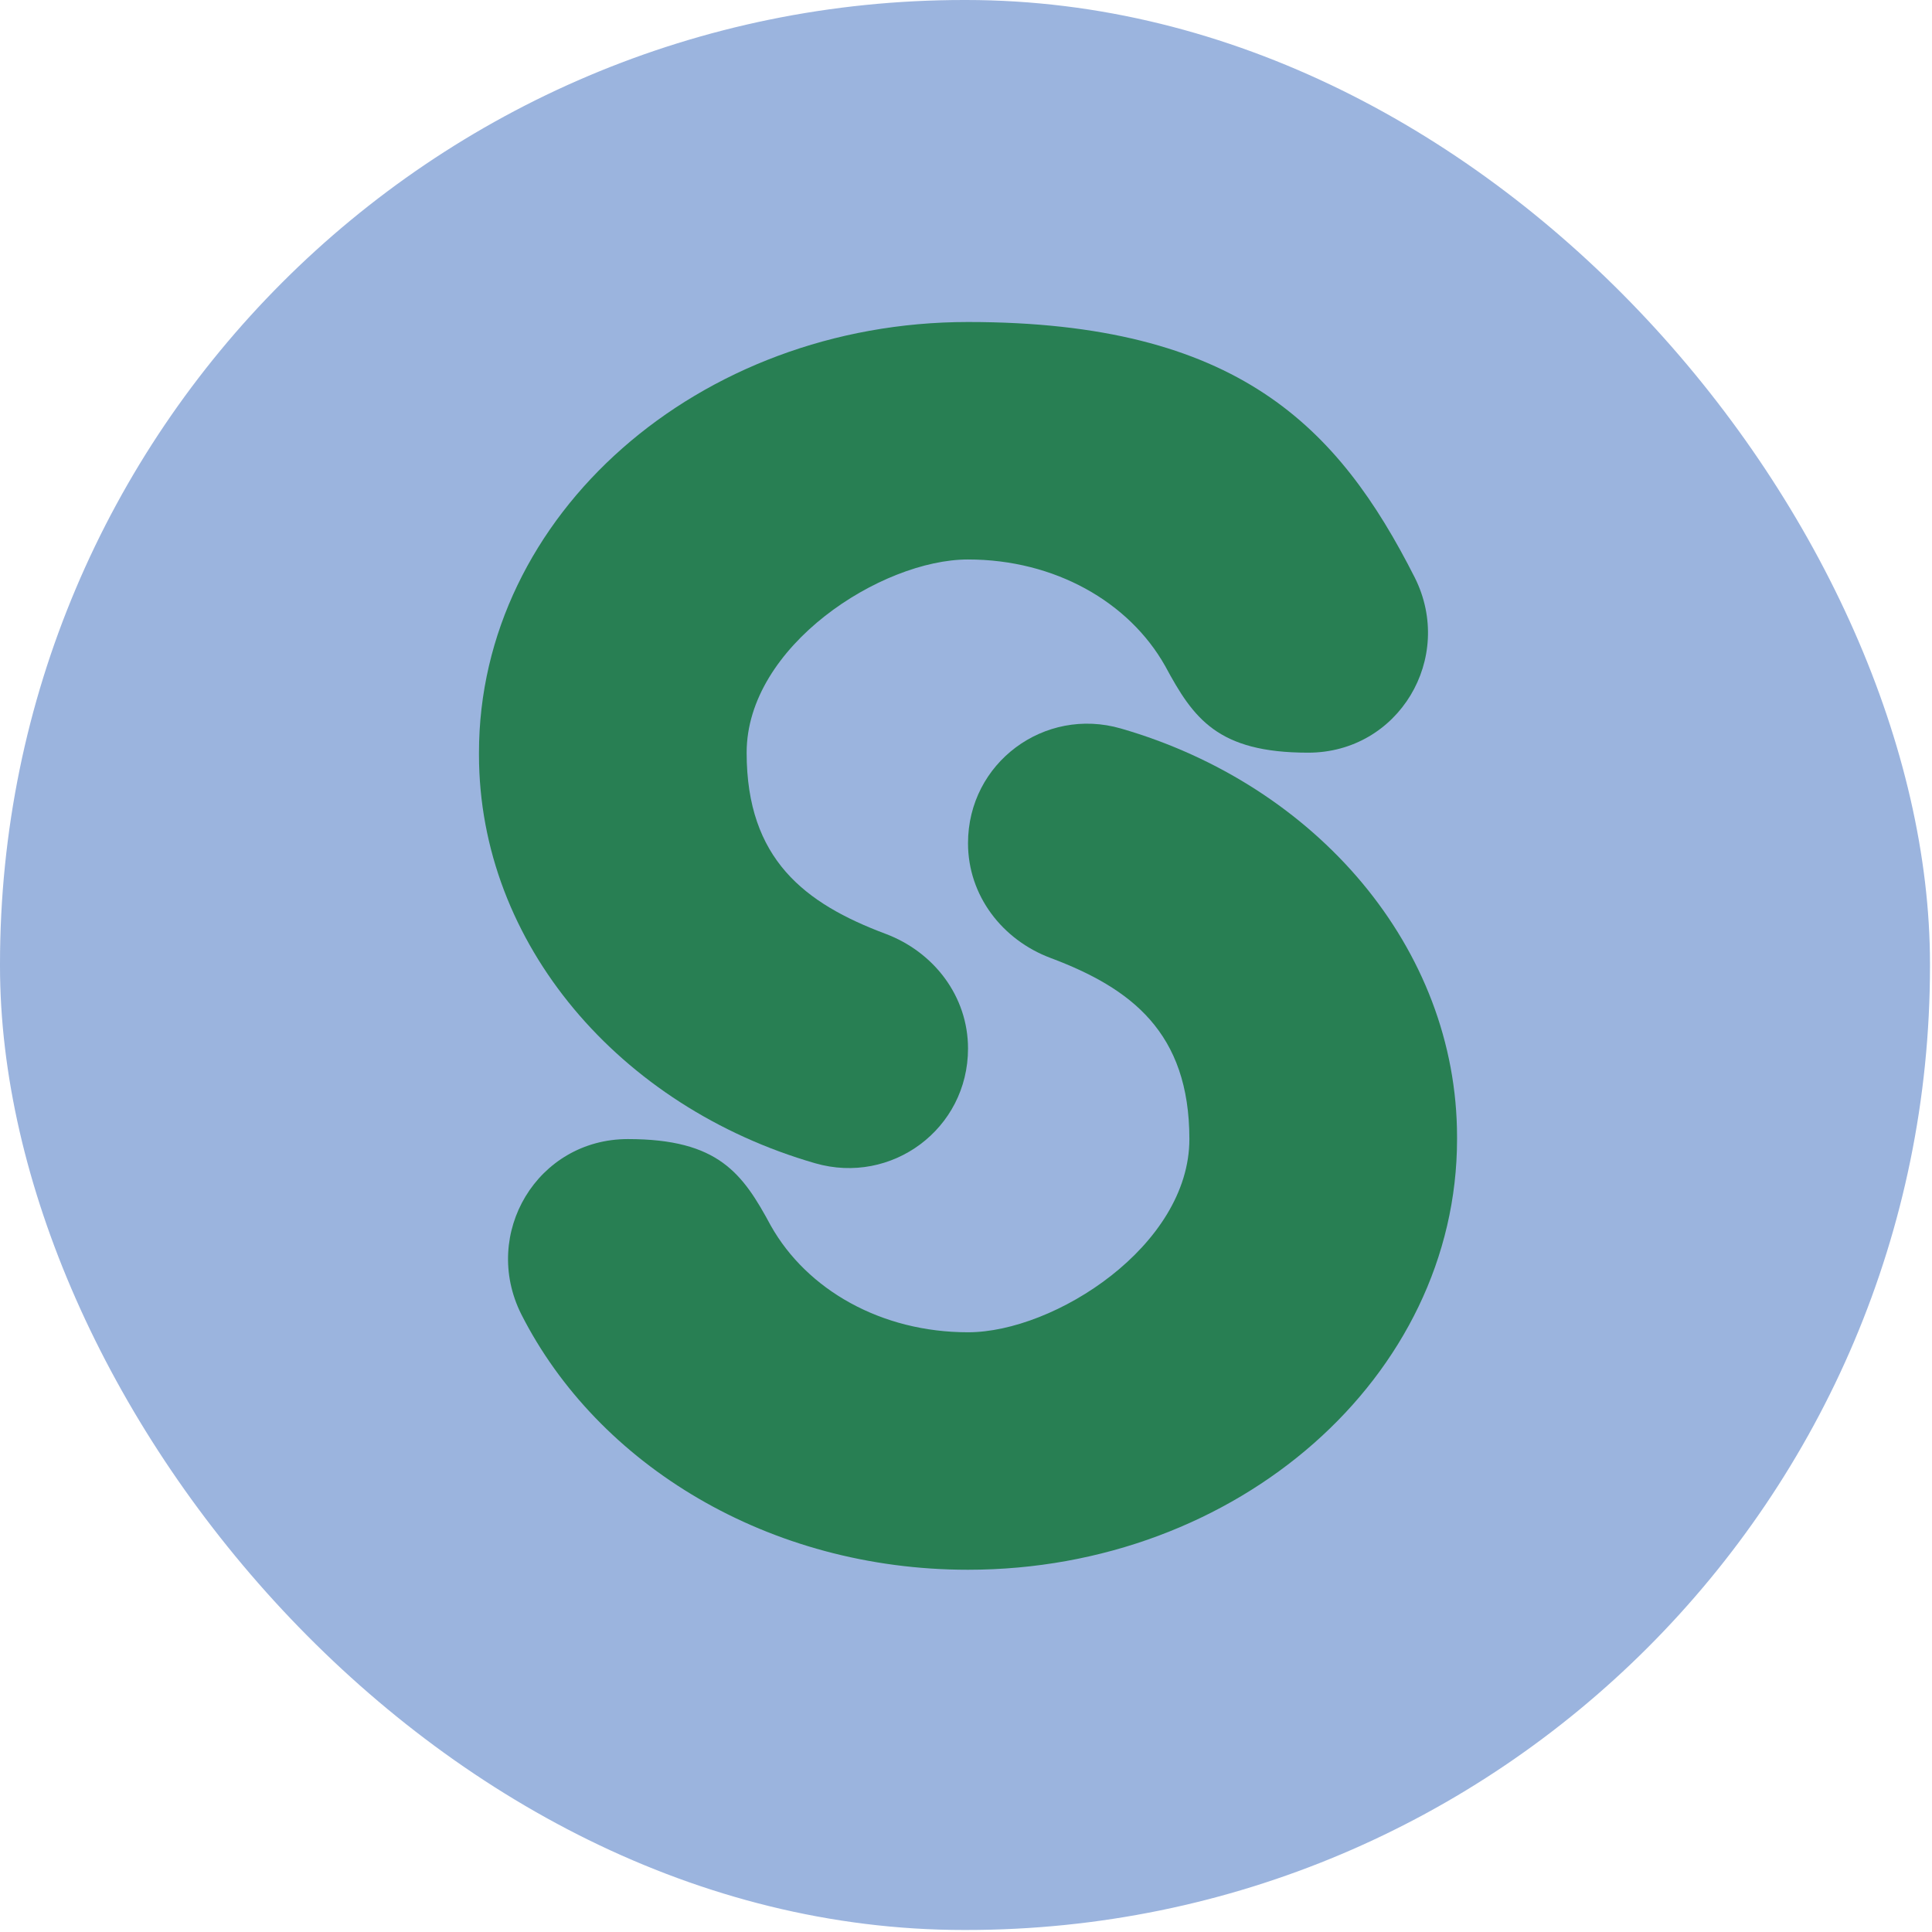
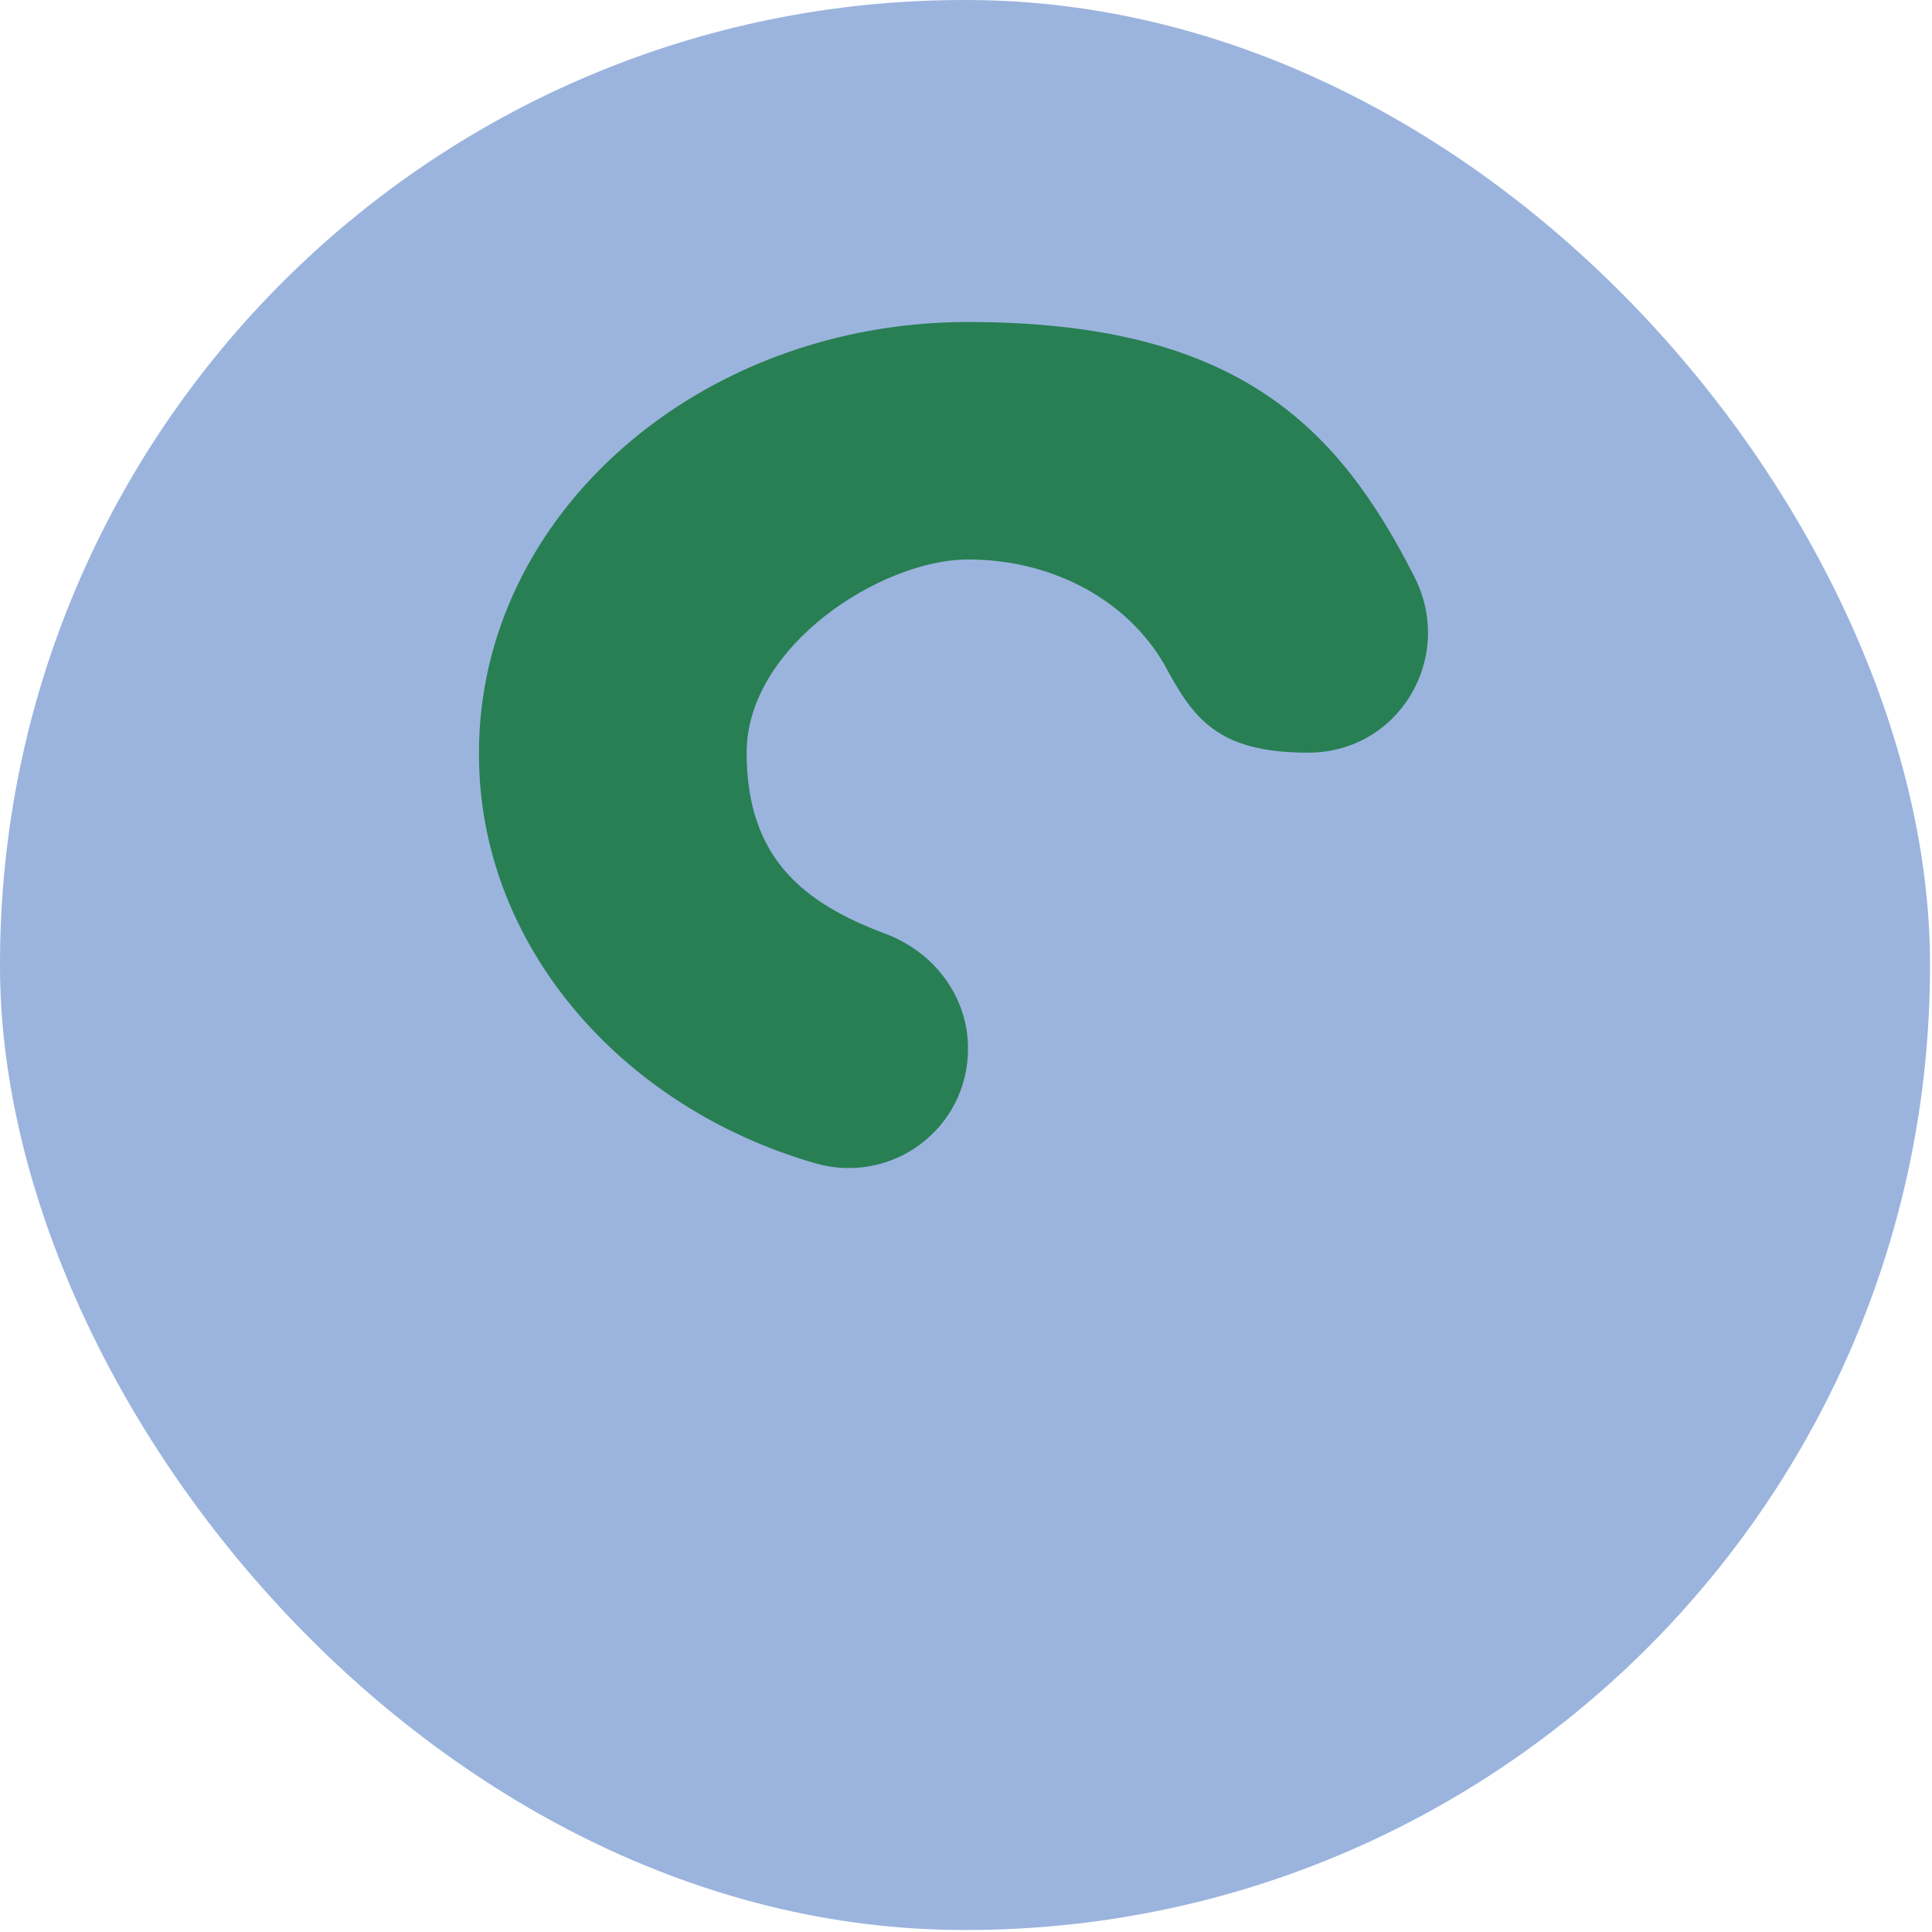
<svg xmlns="http://www.w3.org/2000/svg" width="96" height="96" version="1.1">
  <svg id="SvgjsSvg1071" version="1.1" viewBox="0 0 96 96">
    <rect width="95.9" height="95.9" x="0" y="0" rx="47.9" ry="47.9" style="fill:#9bb4de" />
-     <path d="M23.8 37.4C23.8 25.6 34.7 16 48.1 16s18.4 5.2 22.2 12.7c2 4-.8 8.7-5.3 8.7s-5.7-1.7-7.1-4.3c-1.8-3.2-5.5-5.3-9.8-5.3s-11 4.3-11 9.6 2.9 7.5 6.9 9c2.4.9 4.1 3.1 4.1 5.7 0 4-3.8 6.8-7.6 5.7-9.7-2.8-16.7-10.9-16.7-20.3Z" style="fill:#287f53" />
-     <path d="M72.4 56.6C72.4 68.4 61.5 78 48.1 78c-9.9 0-18.4-5.2-22.2-12.7-2-4 .8-8.7 5.3-8.7s5.7 1.7 7.1 4.3c1.8 3.2 5.5 5.3 9.8 5.3s11-4.3 11-9.6-2.9-7.5-6.9-9c-2.4-.9-4.1-3.1-4.1-5.7 0-4 3.8-6.8 7.6-5.7 9.7 2.8 16.7 10.9 16.7 20.3Z" style="fill:#287f53" />
+     <path d="M23.8 37.4C23.8 25.6 34.7 16 48.1 16s18.4 5.2 22.2 12.7c2 4-.8 8.7-5.3 8.7s-5.7-1.7-7.1-4.3c-1.8-3.2-5.5-5.3-9.8-5.3s-11 4.3-11 9.6 2.9 7.5 6.9 9c2.4.9 4.1 3.1 4.1 5.7 0 4-3.8 6.8-7.6 5.7-9.7-2.8-16.7-10.9-16.7-20.3" style="fill:#287f53" />
  </svg>
  <style>@media (prefers-color-scheme:light){:root{filter:none}}</style>
</svg>